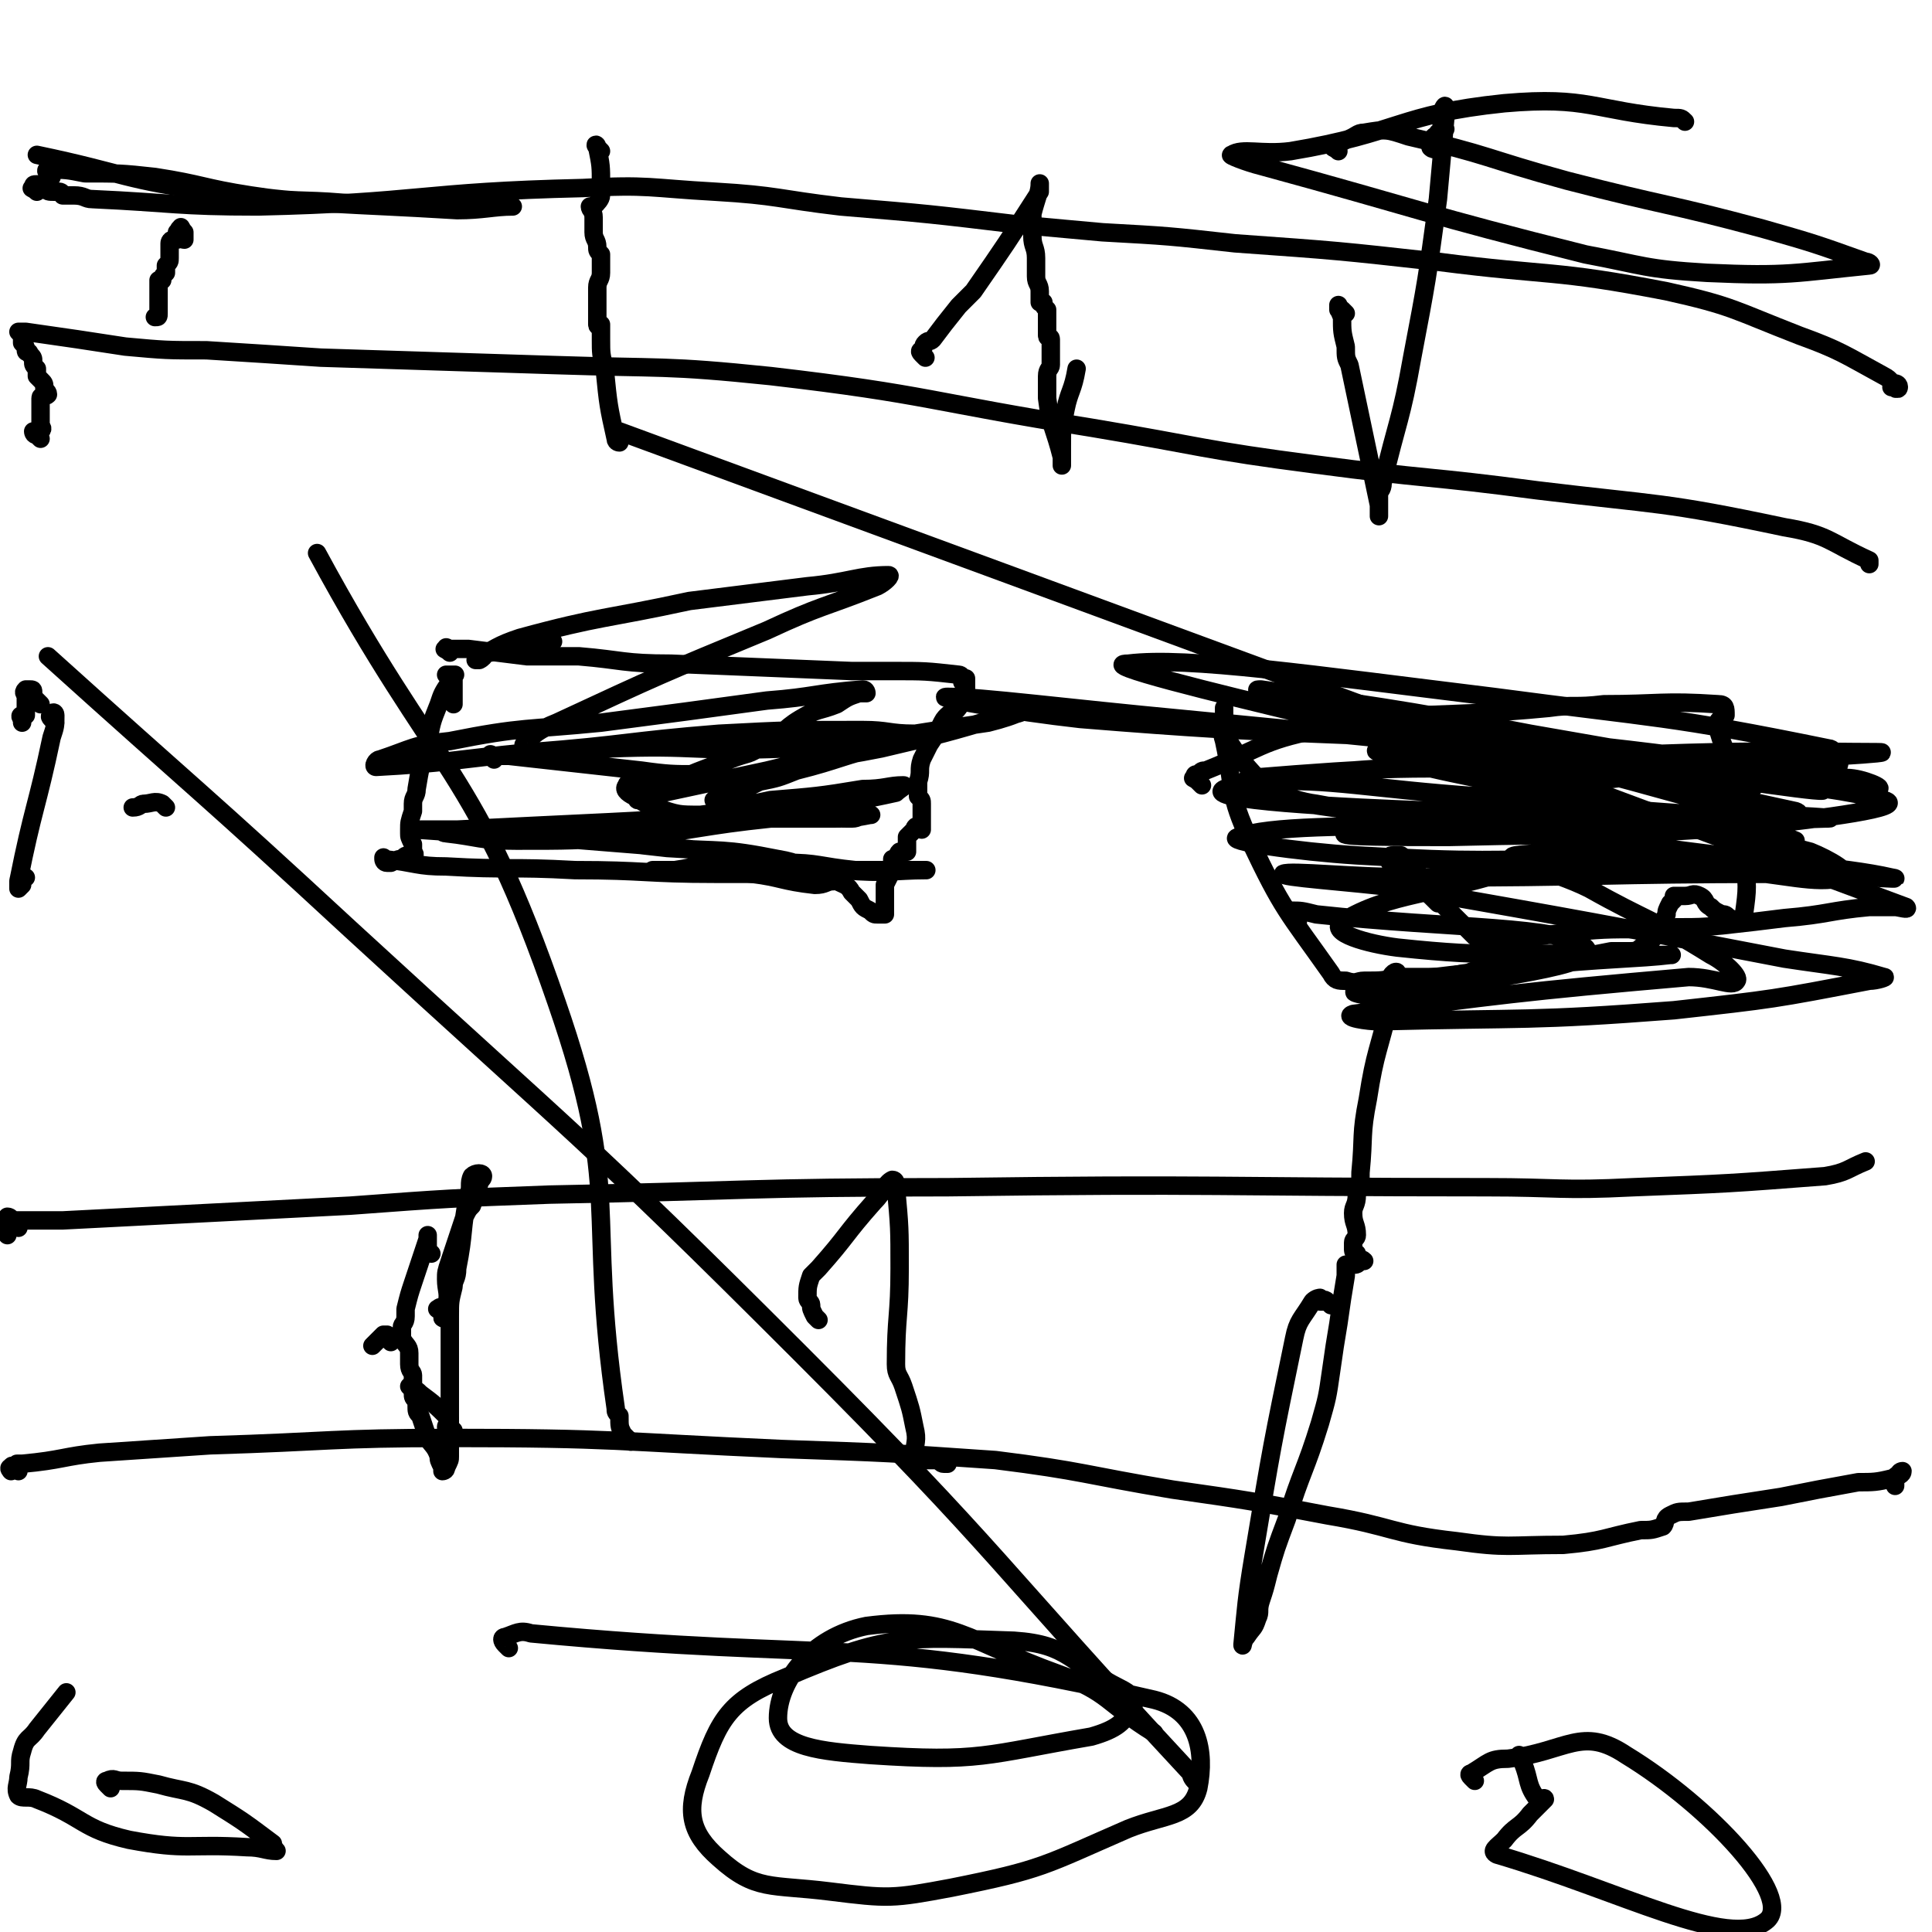
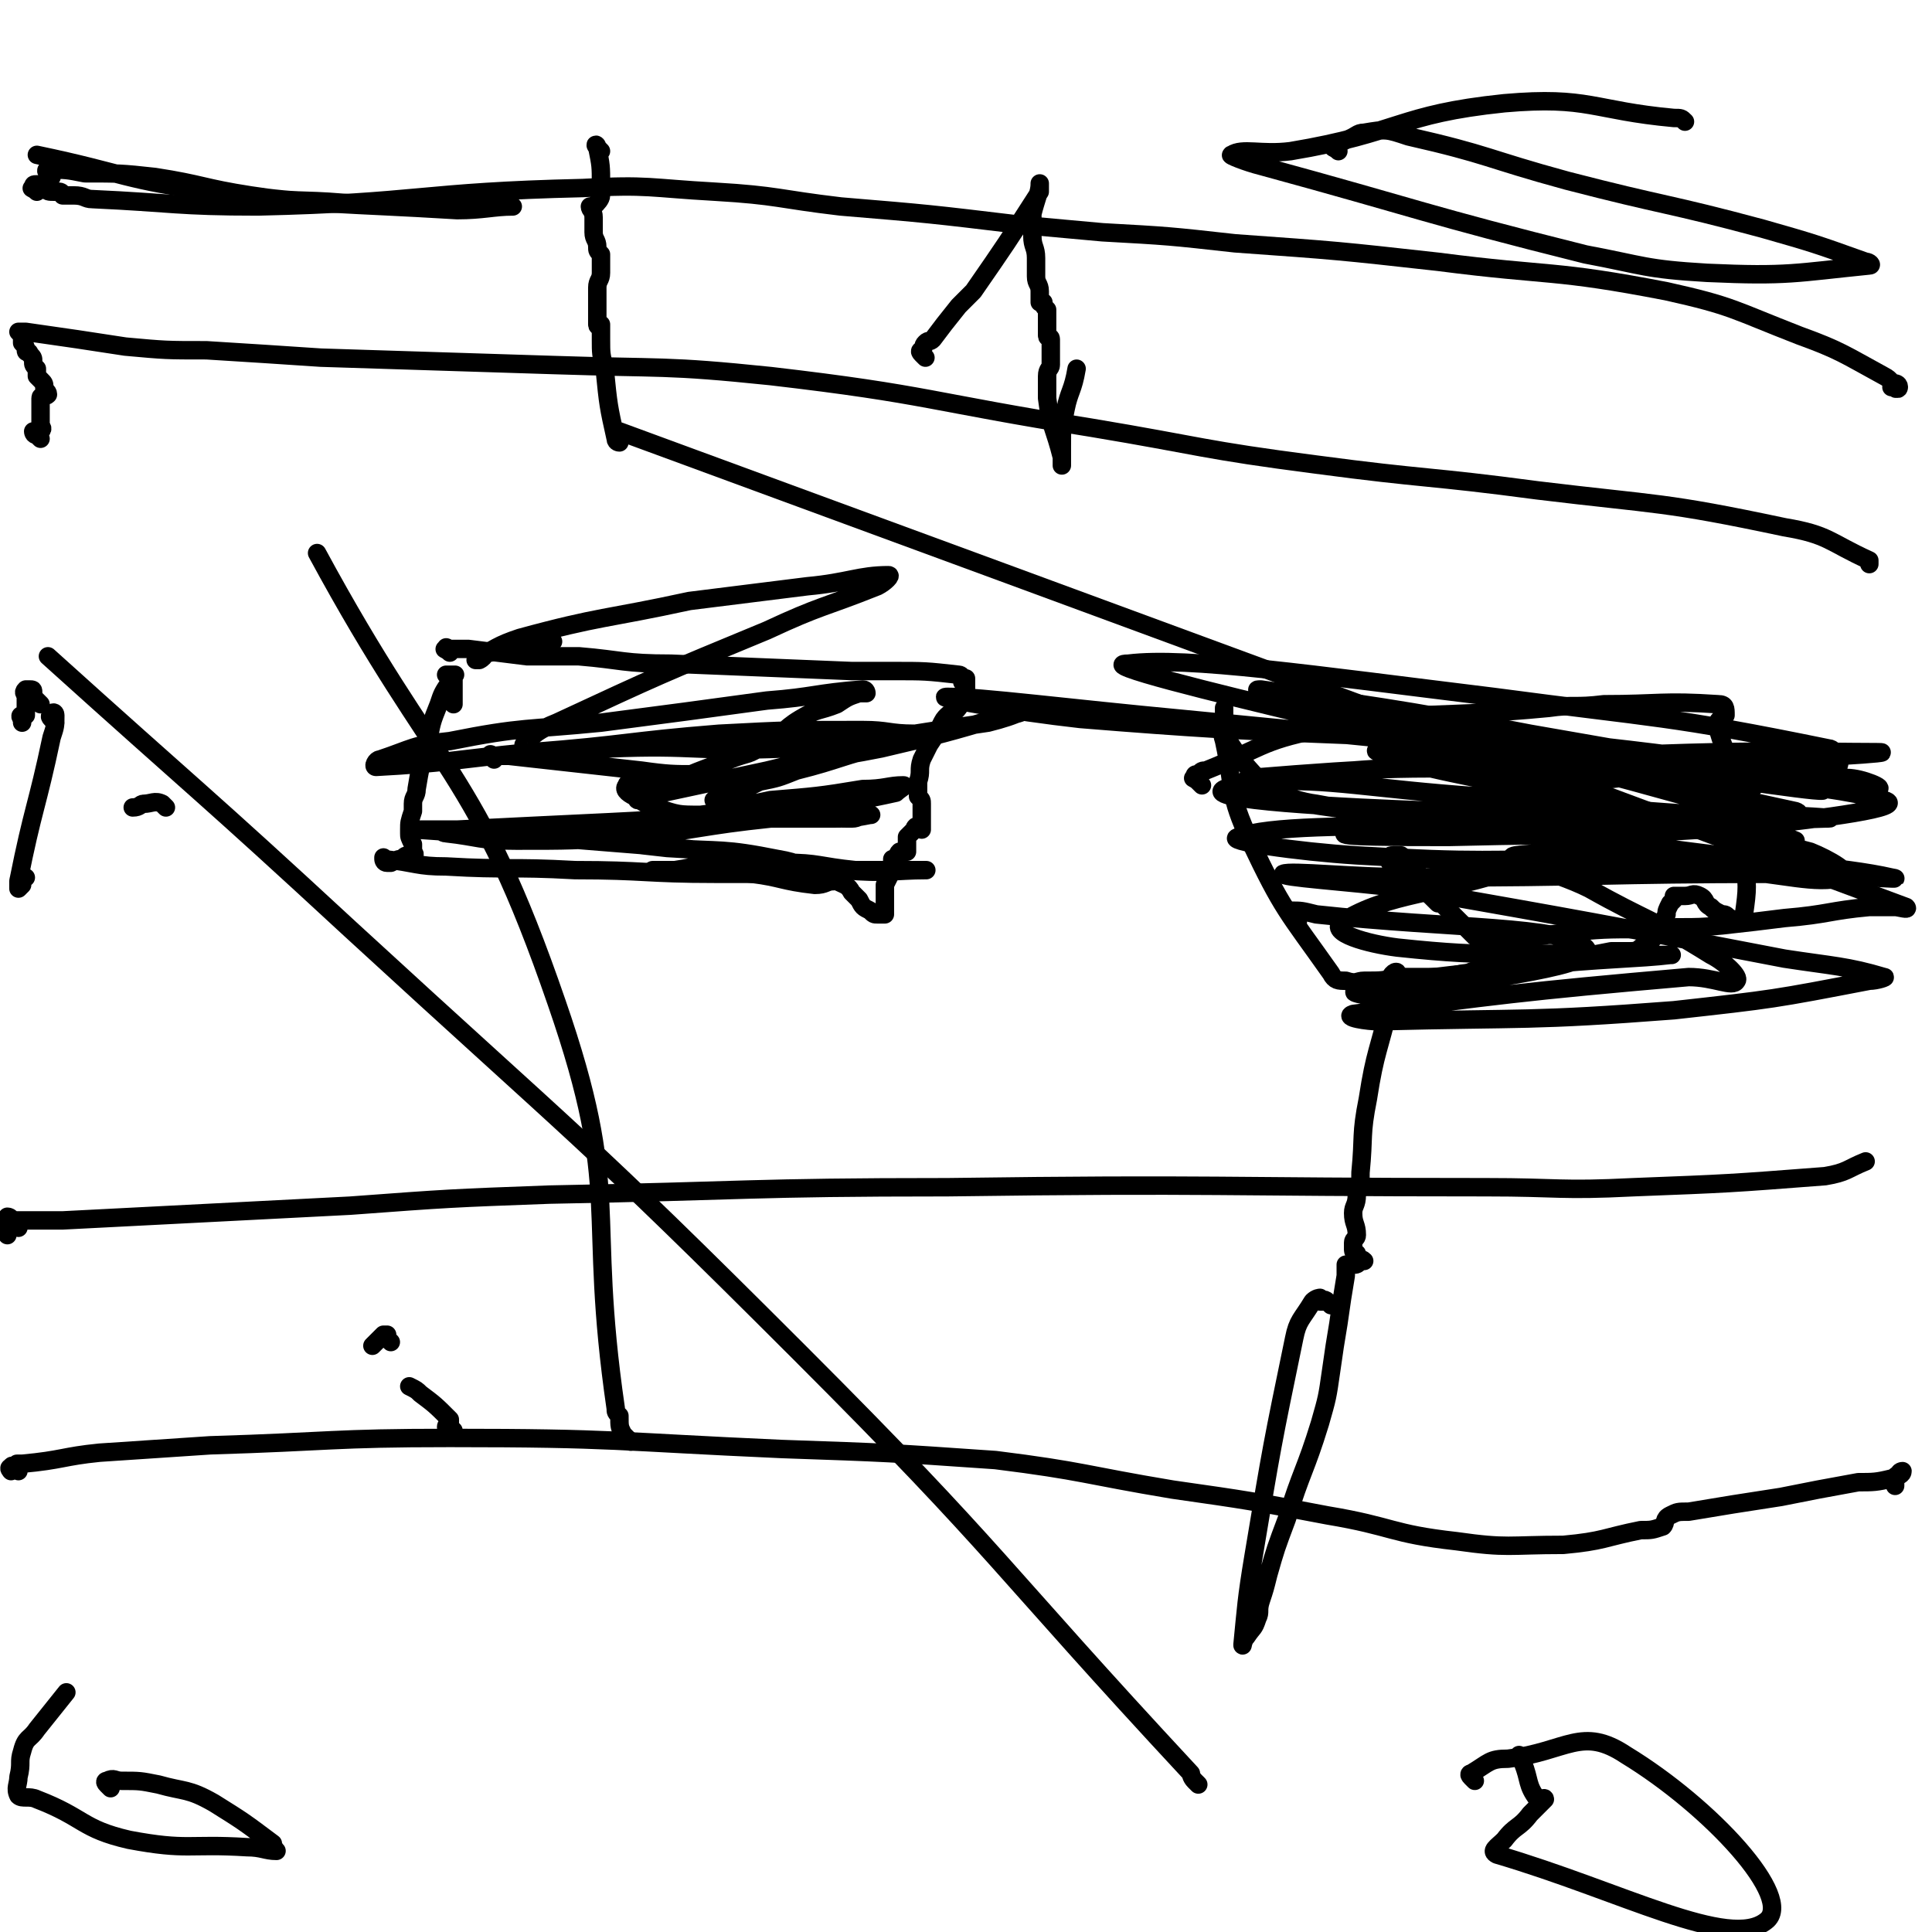
<svg xmlns="http://www.w3.org/2000/svg" viewBox="0 0 524 524" version="1.1">
  <g fill="none" stroke="#000000" stroke-width="5" stroke-linecap="round" stroke-linejoin="round">
    <path d="M5,333c-1,-1 -1,-2 -1,-1 -1,0 -1,0 -1,1 0,0 -1,0 -1,1 0,1 0,1 0,1 0,-1 0,-1 0,-3 0,0 0,0 0,-1 0,0 0,-1 0,-1 1,0 1,1 2,1 7,0 7,0 13,0 39,-2 39,-2 78,-4 27,-2 27,-2 54,-3 54,-1 54,-2 108,-2 73,-1 73,0 146,0 20,0 20,1 40,0 26,-1 26,-1 52,-3 6,-1 6,-2 11,-4 " />
    <path d="M5,399c-1,-1 -1,-1 -1,-1 -1,-1 -1,0 -1,0 -1,0 0,1 0,1 0,0 0,-1 1,-1 0,0 0,0 0,0 1,0 2,-1 2,-1 0,0 -1,0 -1,0 -1,0 0,0 1,0 11,-1 11,-2 21,-3 15,-1 15,-1 30,-2 33,-1 33,-2 65,-2 45,0 45,1 90,3 29,1 29,1 58,3 24,3 24,4 48,8 21,3 21,3 42,7 18,3 17,5 35,7 14,2 14,1 29,1 11,-1 11,-2 21,-4 3,0 3,0 6,-1 1,-1 0,-2 2,-3 2,-1 2,-1 5,-1 12,-2 12,-2 25,-4 10,-2 10,-2 21,-4 4,0 5,0 9,-1 1,0 1,-1 2,-1 0,-1 1,-1 1,-1 0,1 -1,1 -2,2 0,1 0,1 0,2 " />
    <path d="M11,119c-1,-1 -1,-1 -1,-1 -1,-1 -1,-1 -1,-1 0,0 0,1 1,1 1,0 1,-1 1,-1 1,-1 0,-1 0,-2 0,-2 0,-2 0,-4 0,-2 0,-2 0,-3 0,-1 1,0 2,-1 0,-1 -1,-1 -1,-2 0,-1 0,-1 -1,-2 0,0 0,0 -1,-1 0,-1 0,-1 0,-2 -1,-1 -1,-1 -1,-2 0,-1 0,-1 -1,-2 0,-1 -1,0 -1,-1 0,-1 0,-1 -1,-2 0,-1 0,-1 0,-2 0,0 -1,-1 -1,-1 0,0 1,0 1,0 1,0 1,0 1,0 14,2 14,2 27,4 11,1 11,1 22,1 16,1 16,1 31,2 31,1 31,1 63,2 30,1 30,0 59,3 43,5 43,7 87,14 30,5 30,6 61,10 30,4 30,3 60,7 33,4 34,3 67,10 12,2 12,4 23,9 0,0 0,1 0,1 " />
    <path d="M10,52c-1,-1 -2,-1 -1,-1 0,-1 0,-1 1,-1 1,0 1,0 2,1 1,1 1,1 3,1 0,0 0,0 0,0 1,0 1,0 1,0 1,0 1,1 1,1 2,0 2,0 3,0 3,0 3,1 5,1 22,1 23,2 45,2 44,-1 44,-4 88,-5 18,-1 18,0 36,1 17,1 17,2 34,4 24,2 24,2 49,5 11,1 11,1 22,2 18,1 18,1 36,3 28,2 28,2 55,5 31,4 31,2 62,8 18,4 18,5 36,12 11,4 12,5 23,11 2,1 2,2 3,3 1,1 1,0 1,0 -1,0 -2,0 -2,0 0,0 1,-1 1,-1 0,0 0,1 0,1 0,1 1,0 1,0 0,-1 -1,-1 -1,-1 " />
    <path d="M122,177c-1,-1 -2,-1 -1,-1 0,-1 0,0 1,0 2,0 2,0 3,0 1,0 1,0 2,0 8,1 8,1 16,2 7,0 7,0 14,0 12,1 12,2 25,2 24,1 24,1 49,2 6,0 6,0 11,0 9,0 9,0 18,1 1,0 1,1 1,2 0,0 0,-1 0,-1 0,0 0,1 0,1 0,0 0,0 0,0 0,0 1,-1 1,-1 0,0 0,1 0,1 0,1 0,1 0,2 0,0 0,1 0,1 0,1 -1,1 -1,2 -1,2 -1,2 -2,3 -1,1 -1,0 -2,1 -1,1 -1,1 -2,3 -1,2 -1,2 -3,5 -1,2 -1,2 -2,4 -1,3 0,3 -1,6 0,2 0,2 0,4 0,0 0,0 0,0 1,1 1,1 1,2 0,1 0,1 0,2 0,2 0,2 0,4 0,0 0,0 0,1 0,0 -1,-1 -1,-1 -1,0 -1,1 -1,1 -1,1 -1,1 -2,2 0,0 0,0 0,1 0,1 0,2 0,3 0,0 0,0 -1,0 0,0 -1,0 -1,0 -1,1 0,1 -1,2 0,0 -1,0 -1,0 0,1 0,2 0,3 -1,2 -1,2 -2,4 0,1 0,1 0,3 0,2 0,2 0,4 0,1 0,1 0,1 -1,0 -1,0 -2,0 -1,0 -1,0 -2,-1 -2,-1 -2,-1 -3,-3 -1,-1 -1,-1 -2,-2 -1,-2 -2,-2 -4,-3 -1,-1 -1,0 -2,-1 0,0 0,-1 -1,-1 -2,0 -2,0 -4,0 -2,0 -2,0 -5,0 -10,0 -10,0 -21,0 -19,0 -19,-1 -38,-1 -18,-1 -18,0 -35,-1 -8,0 -8,-1 -17,-2 0,0 0,-1 0,0 0,0 0,1 1,1 0,0 0,0 1,0 0,0 0,0 0,0 2,-1 2,-1 3,-1 1,-1 1,-1 2,-1 1,0 1,0 1,0 1,0 0,-1 0,-1 0,-1 0,-1 0,-2 -1,-2 -1,-2 -1,-3 0,-1 0,-1 0,-1 0,-2 0,-2 1,-5 0,-1 0,-1 0,-2 0,-2 1,-2 1,-4 1,-6 1,-6 3,-12 1,-6 1,-6 3,-11 1,-3 1,-3 3,-6 1,-1 1,-1 1,-2 1,0 0,0 0,0 0,0 0,0 -1,0 0,0 -1,0 -1,0 0,0 1,0 1,0 1,0 1,0 1,1 0,1 0,1 0,2 0,0 0,0 0,1 0,2 0,2 0,3 0,1 0,1 0,1 " />
    <path d="M134,206c-1,-1 -2,-1 -1,-1 0,-1 0,0 1,0 1,0 1,0 2,0 1,0 1,0 2,0 18,2 18,2 36,4 7,1 9,1 14,1 1,0 -1,0 -3,0 -6,1 -6,2 -12,3 -2,0 -3,-1 -3,0 -1,1 0,2 2,3 3,2 3,2 6,3 6,2 6,2 12,2 9,-1 9,-2 19,-4 12,-1 13,-1 25,-3 6,0 7,-1 11,-1 1,0 -1,1 -2,2 -9,2 -10,2 -19,3 -8,1 -8,1 -16,2 -21,1 -21,2 -43,3 -21,1 -21,1 -41,2 -6,0 -14,0 -12,0 3,0 11,1 23,1 24,2 24,2 49,4 22,2 22,4 45,6 11,1 14,0 22,0 1,0 -1,0 -3,0 -3,0 -3,0 -6,0 -5,0 -5,0 -10,0 -10,-1 -10,-2 -19,-2 -8,0 -8,-1 -16,0 -7,0 -7,1 -14,2 -3,0 -5,0 -6,0 0,0 2,0 3,0 4,0 4,0 7,0 8,0 8,0 17,1 8,1 8,2 17,3 3,0 3,-1 5,-1 0,0 0,0 0,0 0,-1 1,-2 0,-2 -1,-1 -1,0 -3,0 0,0 0,0 -1,0 -5,-2 -5,-3 -11,-4 -15,-3 -15,-2 -30,-3 -19,-2 -19,-3 -38,-4 -12,-1 -13,-1 -23,-1 -1,0 0,1 1,1 9,1 9,2 19,2 15,0 15,0 31,-1 19,-2 19,-3 38,-5 8,0 8,0 15,0 6,0 7,0 12,-1 1,0 -1,0 -1,0 -2,0 -2,1 -4,1 -4,0 -4,0 -8,-1 -6,-1 -6,-1 -11,-2 -7,-1 -7,0 -13,-1 -2,0 -2,-1 -5,-1 0,0 -1,0 0,0 1,-1 2,-1 4,-2 4,-1 4,-1 8,-3 5,-1 5,-1 10,-3 12,-3 12,-4 25,-7 5,-2 7,-2 10,-3 0,0 -2,0 -3,0 -7,0 -7,-1 -14,-1 -19,0 -20,0 -39,1 -25,2 -25,3 -51,5 -21,2 -23,3 -42,4 -1,0 0,-2 1,-2 9,-3 9,-4 19,-5 20,-4 21,-3 41,-5 23,-3 23,-3 45,-6 13,-1 13,-2 26,-3 1,0 1,1 1,1 0,0 -1,0 -2,0 -3,1 -3,1 -6,3 -5,2 -5,1 -10,4 -5,3 -4,4 -10,7 -4,3 -4,2 -9,4 -11,4 -11,4 -21,9 -2,0 -5,2 -4,2 1,0 4,-1 7,-2 14,-3 14,-3 28,-6 16,-4 16,-3 31,-6 17,-4 17,-4 34,-9 2,0 5,-1 4,-1 -2,1 -5,2 -9,3 -28,4 -28,5 -55,7 -24,1 -24,-1 -48,0 -8,0 -8,1 -16,1 -3,0 -4,1 -6,0 -1,0 -1,-2 -1,-2 3,-3 4,-4 9,-6 28,-13 28,-13 57,-25 15,-7 15,-6 30,-12 2,-1 4,-3 3,-3 -8,0 -11,2 -22,3 -16,2 -16,2 -32,4 -23,5 -24,4 -46,10 -6,2 -7,3 -12,6 0,0 1,0 1,0 2,-1 1,-2 3,-2 3,-1 4,0 7,-1 5,-1 5,-1 10,-2 " />
-     <path d="M117,340c-1,-1 -1,-1 -1,-1 -1,-1 0,-1 0,-1 0,-1 0,-1 0,-1 0,-1 0,-2 0,-2 0,0 0,0 0,1 -2,6 -2,6 -4,12 -1,3 -1,3 -2,7 0,0 0,0 0,1 0,1 0,1 0,1 0,2 -1,2 -1,3 0,2 0,2 0,3 1,2 2,2 2,4 0,2 0,2 0,3 0,2 1,2 1,3 0,1 0,1 0,2 0,1 0,1 0,1 0,1 0,1 0,2 0,1 0,1 1,2 0,0 0,0 0,1 0,2 0,2 1,3 1,3 1,3 2,6 1,2 2,2 3,5 0,1 0,1 1,3 0,1 0,1 0,1 0,0 1,0 1,-1 1,-2 1,-2 1,-3 0,-3 0,-3 0,-6 0,-4 0,-4 0,-7 0,-3 0,-3 0,-5 0,-7 0,-7 0,-14 0,-3 0,-3 0,-6 0,-4 0,-4 1,-8 0,-2 1,-2 1,-5 2,-10 1,-10 3,-20 1,-2 0,-3 1,-5 1,-1 3,-1 3,0 0,1 -1,1 -1,2 -1,3 -1,3 -2,6 -1,1 -1,1 -2,3 -2,6 -2,6 -4,12 -1,3 -1,3 -1,5 0,3 1,4 0,7 0,1 -2,0 -2,1 -1,0 0,0 1,1 0,0 0,0 0,1 0,1 0,0 1,1 " />
    <path d="M361,354c-1,-1 -1,-1 -1,-1 -1,-1 -1,0 -1,0 -1,0 -1,0 -1,0 -1,0 0,-1 0,-1 0,0 -1,0 -2,1 0,0 0,0 0,0 -3,5 -4,5 -5,10 -6,29 -6,29 -11,59 -2,12 -2,14 -3,24 0,1 0,-1 1,-2 2,-3 2,-2 3,-5 1,-2 0,-2 1,-5 1,-3 1,-3 2,-7 2,-7 2,-7 5,-15 4,-13 5,-13 9,-26 2,-7 2,-7 3,-14 1,-7 1,-7 2,-13 1,-7 1,-7 2,-13 0,-2 0,-2 0,-3 1,0 1,0 1,0 1,0 1,0 1,0 1,0 1,0 2,-1 0,0 1,0 1,0 -1,-1 -1,0 -2,0 0,0 0,0 0,0 0,-1 0,-1 0,-2 0,0 -1,0 -1,-1 0,-1 0,-1 0,-2 0,-1 1,-1 1,-2 0,-3 -1,-3 -1,-6 0,-2 1,-2 1,-5 1,-3 1,-3 1,-6 1,-10 0,-10 2,-20 2,-13 3,-13 6,-26 1,-4 2,-5 2,-8 0,-1 -2,0 -2,2 -1,1 -1,2 0,3 1,2 2,2 3,4 " />
    <path d="M163,41c-1,-1 -1,-1 -1,-1 -1,-1 0,-1 0,0 1,5 1,5 1,10 0,1 0,1 0,3 0,1 -1,2 -2,3 0,0 -1,0 -1,0 0,1 1,1 1,3 0,2 0,2 0,4 0,2 1,2 1,4 0,1 0,1 1,2 0,0 0,0 0,1 0,1 0,1 0,1 0,2 0,2 0,3 0,2 -1,2 -1,4 0,2 0,2 0,4 0,2 0,2 0,5 0,1 0,1 0,1 0,1 1,0 1,0 0,0 0,1 0,1 0,2 0,2 0,3 0,4 0,4 1,8 1,10 1,10 3,19 0,1 1,1 1,1 0,0 -1,-1 -1,-1 0,-1 0,-1 0,-1 0,-1 0,-1 1,-1 174,64 177,65 349,129 1,1 -2,0 -3,0 -4,0 -4,0 -7,0 -11,1 -11,2 -23,3 -8,1 -8,1 -17,2 -10,1 -10,0 -21,1 -11,0 -11,0 -22,1 -7,1 -7,1 -15,2 -1,0 -1,0 -3,0 -1,0 -1,0 -3,0 -1,0 -1,0 -3,-1 -2,-2 -2,-2 -4,-4 -1,-1 -1,-1 -2,-2 -1,-1 -1,-1 -2,-2 -1,-1 -1,-1 -2,-2 -1,-1 -1,-1 -2,-2 -2,-1 -2,-1 -2,-2 -1,-1 -1,-1 -1,-2 0,-1 0,-1 -1,-1 0,-1 -1,0 -1,0 -1,-1 -1,-1 -1,-2 0,0 0,-1 0,-1 0,0 -1,0 -1,-1 0,0 -1,0 -1,0 0,0 0,-1 0,-1 -1,0 -1,0 -1,0 -1,0 -1,0 -1,0 -1,0 -1,0 -1,1 0,1 0,1 0,1 0,0 1,0 1,0 0,0 0,1 0,1 3,3 3,2 6,5 3,2 3,2 6,5 " />
-     <path d="M365,85c-1,-1 -1,-1 -1,-1 -1,-1 -1,0 -1,0 0,0 0,-2 0,-1 0,0 0,1 1,3 0,4 0,4 1,8 0,3 0,3 1,5 4,19 4,19 8,38 0,1 0,3 0,3 0,-1 0,-3 0,-6 0,-1 1,-1 1,-3 4,-17 5,-17 8,-34 4,-21 4,-21 7,-43 1,-11 1,-11 2,-22 0,-2 0,-3 0,-3 0,-1 -1,1 -1,2 0,2 0,2 0,3 0,1 1,1 1,1 0,0 0,0 0,0 -1,1 -1,1 -2,1 0,1 -1,1 -1,1 -1,1 -1,1 -1,1 0,1 0,2 0,2 1,1 2,0 3,1 " />
    <path d="M251,97c-1,-1 -1,-1 -1,-1 -1,-1 0,-1 0,-1 1,-1 0,-1 1,-2 1,-1 1,0 2,-1 3,-4 3,-4 7,-9 2,-2 2,-2 4,-4 9,-13 9,-13 18,-27 0,-1 0,-3 0,-2 0,2 -1,4 -2,8 0,3 0,3 0,6 0,3 1,3 1,6 0,2 0,2 0,5 0,2 1,2 1,4 0,1 0,2 0,3 0,0 1,0 1,0 0,1 0,1 1,2 0,0 0,0 0,1 0,2 0,2 0,3 0,2 0,2 0,3 0,1 1,0 1,1 0,0 0,1 0,1 0,1 0,1 0,2 0,2 0,2 0,4 0,1 -1,1 -1,3 0,3 0,3 0,6 1,8 2,8 4,16 0,1 0,3 0,2 0,-1 0,-2 0,-5 0,-5 0,-5 1,-10 1,-5 2,-5 3,-11 " />
-     <path d="M222,358c-1,-1 -1,-1 -1,-1 -1,-2 -1,-2 -1,-3 0,-1 -1,-1 -1,-2 0,-3 0,-3 1,-6 1,-1 1,-1 2,-2 8,-9 7,-9 15,-18 3,-3 3,-5 5,-6 1,0 1,1 1,2 1,11 1,11 1,22 0,13 -1,13 -1,26 0,3 1,3 2,6 2,6 2,6 3,11 1,4 0,4 0,8 0,0 0,1 1,1 0,0 1,0 1,0 1,0 1,0 2,0 0,0 0,0 1,0 1,0 1,0 1,0 1,0 1,1 2,1 1,0 1,0 1,0 " />
    <path d="M326,213c-1,-1 -1,-1 -1,-1 -1,-1 -2,-1 -1,-1 0,-1 0,-1 1,-1 1,-1 1,-1 2,-1 15,-6 15,-8 30,-11 31,-6 32,-3 63,-6 7,-1 7,0 15,-1 15,0 16,-1 31,0 2,0 2,1 2,3 0,0 0,0 -1,1 0,0 -1,0 -1,1 0,1 0,1 0,1 0,1 0,1 0,1 2,7 3,6 4,13 2,11 2,11 3,22 1,7 1,8 0,15 0,1 -1,1 -2,2 -1,0 -1,0 -1,0 -1,0 0,-1 -1,-1 -1,-1 -1,-1 -2,-1 -2,-1 -2,-1 -3,-2 -2,-1 -1,-2 -3,-3 -2,-1 -2,0 -4,0 -2,0 -2,0 -3,0 0,0 0,1 0,1 -1,1 -1,1 -1,1 -1,2 -1,2 -1,3 -1,2 -1,2 -2,4 0,1 0,1 -1,2 -1,0 -1,0 -1,1 0,0 0,0 -1,1 0,0 0,0 -1,0 0,0 0,1 -1,1 -1,1 -2,1 -3,1 -2,0 -2,0 -5,0 -5,1 -5,1 -11,2 -7,1 -6,2 -13,2 -6,1 -6,0 -11,1 -3,0 -3,1 -5,1 -5,1 -5,1 -10,1 -4,0 -4,0 -8,0 -4,1 -4,1 -9,1 -2,0 -2,1 -5,0 -2,0 -3,0 -4,-2 -12,-17 -13,-17 -22,-36 -6,-13 -4,-13 -7,-27 -1,-3 0,-3 0,-7 0,-1 0,-2 0,-2 0,0 0,1 0,2 0,3 -1,3 0,5 6,10 7,9 14,18 " />
-     <path d="M138,447c-1,-1 -1,-1 -1,-1 -1,-1 -1,-2 0,-2 3,-1 4,-2 7,-1 84,8 91,0 169,18 12,3 14,14 12,24 -2,8 -9,7 -19,11 -23,10 -23,11 -48,16 -16,3 -17,3 -33,1 -16,-2 -20,0 -30,-9 -8,-7 -9,-13 -5,-23 5,-15 8,-20 23,-26 28,-12 32,-11 62,-10 15,1 15,6 29,13 2,1 5,3 3,5 -2,4 -4,6 -11,8 -29,5 -30,7 -60,5 -13,-1 -25,-2 -25,-10 0,-10 9,-22 24,-25 23,-3 27,4 52,13 14,5 13,8 26,16 " />
    <path d="M123,388c-1,-1 -1,-1 -1,-1 -1,-1 -1,0 -1,0 0,0 1,0 1,-1 0,-1 0,-1 0,-1 -4,-4 -4,-4 -8,-7 -1,-1 -1,-1 -3,-2 " />
    <path d="M106,364c-1,-1 -1,-1 -1,-1 -1,-1 0,-1 0,-1 0,0 -1,0 -1,0 -2,2 -2,2 -3,3 " />
    <path d="M352,250c-1,-1 -1,-1 -1,-1 -1,-1 -1,-1 -1,-1 -1,-1 0,-1 0,-1 3,0 3,0 7,1 37,4 67,3 73,9 5,5 -26,8 -52,13 -5,1 -13,-1 -10,-1 15,-4 23,-4 47,-7 19,-2 30,-2 38,-3 3,0 -8,0 -16,0 -29,-1 -30,1 -58,-2 -8,-1 -19,-4 -15,-7 13,-8 25,-7 49,-15 31,-10 33,-9 62,-21 2,-1 2,-5 -1,-5 -31,0 -33,3 -67,5 -2,0 -4,-1 -4,-1 2,1 4,2 8,4 18,7 26,8 36,14 3,2 -5,2 -11,2 -34,0 -34,1 -68,-1 -16,-1 -37,-4 -32,-5 8,-3 29,-3 59,-3 13,-1 23,1 26,1 1,0 -9,-2 -17,-2 -30,-4 -31,-1 -60,-7 -4,0 -8,-5 -5,-5 37,-3 42,-3 84,-2 44,2 68,3 88,8 7,2 -17,5 -35,7 -41,3 -42,2 -83,3 -14,0 -31,0 -28,-1 4,-1 20,-1 40,-2 45,-1 60,-1 90,-2 6,0 -9,-1 -18,-1 -42,-1 -42,1 -85,-1 -30,-1 -66,-3 -60,-6 9,-4 45,-6 89,-8 44,-3 72,-2 88,-2 8,0 -20,2 -40,2 -39,0 -39,0 -78,-3 -6,-1 -18,-5 -12,-5 49,3 61,5 122,13 4,0 11,3 8,3 -15,0 -22,-1 -43,-3 -38,-4 -38,-5 -76,-7 -8,-1 -20,-1 -16,0 12,5 24,6 49,12 34,8 34,6 68,15 5,2 12,6 9,7 -8,2 -16,-1 -31,-2 -29,-2 -44,-6 -58,-4 -5,1 10,4 20,9 16,9 17,8 33,18 4,2 8,6 7,7 -1,2 -6,-1 -13,-1 -46,4 -52,5 -91,10 -3,1 4,2 7,2 40,-1 41,0 80,-3 27,-3 27,-3 53,-8 2,0 5,-1 4,-1 -10,-3 -14,-3 -27,-5 -52,-10 -52,-10 -103,-19 -16,-2 -34,-3 -33,-4 2,-1 19,1 37,1 49,0 49,-1 97,-1 16,0 37,2 31,1 -13,-3 -34,-4 -69,-9 -43,-5 -44,-3 -87,-11 -8,-1 -18,-6 -14,-6 17,-1 29,2 58,4 39,3 39,4 79,6 4,0 10,-1 7,-2 -59,-13 -66,-12 -132,-26 -25,-6 -58,-14 -49,-14 16,-2 50,3 99,9 45,6 47,5 91,14 2,0 4,5 2,5 -38,-1 -42,-4 -83,-6 -61,-4 -61,-2 -122,-7 -18,-2 -41,-6 -36,-6 9,0 32,3 64,6 62,6 62,6 123,13 25,3 55,8 50,6 -9,-3 -39,-8 -79,-15 -36,-7 -46,-8 -73,-12 -4,0 5,1 11,2 54,14 54,13 108,28 13,4 13,6 26,11 " />
-     <path d="M50,63c-1,-1 -1,-2 -1,-1 -1,0 0,1 0,1 0,1 1,0 1,0 0,1 0,2 0,2 -1,0 -1,-1 -2,-2 0,0 0,1 0,1 0,0 0,0 0,0 0,1 0,1 0,1 0,0 -1,0 -1,0 -1,0 -1,1 -1,1 0,1 0,1 0,1 0,1 0,1 0,1 0,1 0,1 0,1 0,1 0,1 0,1 0,1 0,1 -1,2 0,0 0,0 0,1 0,0 0,0 0,0 0,1 0,1 0,1 -1,1 -1,1 -1,2 -1,0 -1,0 -1,0 0,1 0,1 0,3 0,1 0,1 0,1 0,1 0,1 0,3 0,1 0,1 0,2 0,1 0,1 -1,1 " />
    <path d="M400,483c-1,-1 -1,-1 -1,-1 -1,-1 0,-1 0,-1 5,-3 5,-4 10,-4 16,-2 20,-9 32,-1 23,14 46,39 38,45 -10,8 -39,-8 -73,-18 -2,-1 0,-2 2,-4 3,-4 4,-3 7,-7 2,-2 3,-3 4,-4 0,-1 -2,1 -2,0 -3,-4 -2,-5 -4,-10 -1,-1 -1,-1 -1,-2 " />
    <path d="M30,485c-1,-1 -1,-1 -1,-1 -1,-1 0,-1 0,-1 2,-1 2,0 4,0 5,0 5,0 10,1 7,2 8,1 15,5 8,5 8,5 16,11 0,1 1,2 1,2 -3,0 -4,-1 -8,-1 -16,-1 -16,1 -32,-2 -13,-3 -12,-6 -25,-11 -2,-1 -4,0 -5,-1 -1,-2 0,-3 0,-5 1,-4 0,-4 1,-7 1,-4 2,-3 4,-6 4,-5 4,-5 8,-10 " />
    <path d="M363,41c-1,-1 -2,-1 -1,-1 0,-1 1,-1 3,-2 3,-1 3,-2 5,-2 6,-1 6,-1 12,1 22,5 21,6 43,12 27,7 27,6 53,13 14,4 14,4 28,9 1,0 2,1 1,1 -20,2 -22,3 -44,2 -17,-1 -17,-2 -33,-5 -44,-11 -44,-12 -88,-24 -4,-1 -9,-3 -8,-3 3,-2 8,0 16,-1 30,-5 29,-10 58,-13 23,-2 24,2 46,4 2,0 2,0 3,1 " />
    <path d="M14,48c-1,-1 -1,-1 -1,-1 -1,-1 0,-1 0,-1 5,0 5,0 10,1 9,0 10,0 19,1 13,2 13,3 26,5 13,2 13,1 25,2 13,1 13,1 25,1 8,0 8,0 17,0 2,0 5,0 4,0 -5,0 -8,1 -15,1 -33,-2 -33,-1 -66,-5 -24,-3 -24,-5 -48,-10 " />
    <path d="M15,196c-1,-1 -1,-1 -1,-1 -1,-1 0,-1 0,-1 0,-1 1,-1 1,0 0,3 0,3 -1,6 -4,19 -5,19 -9,39 0,1 0,1 0,2 0,0 1,-1 1,-1 0,-1 -1,-1 -1,-1 0,-1 1,-1 2,-1 " />
    <path d="M11,191c-1,-1 -1,-1 -1,-1 -1,-1 -1,-1 -1,-1 0,0 -1,0 0,0 0,0 0,-1 0,-1 0,-1 0,-1 -1,-1 0,0 0,0 0,0 -1,0 -1,0 -1,0 -1,1 0,1 0,2 0,2 0,2 0,4 0,1 0,1 0,1 -1,0 -1,0 -1,0 -1,0 0,1 0,1 0,1 0,1 0,1 " />
    <path d="M45,219c-1,-1 -1,-1 -1,-1 -2,-1 -3,0 -5,0 -1,0 -1,1 -3,1 " />
    <path d="M171,391c-1,-1 -1,-1 -1,-1 -1,-1 -1,-1 -1,-1 -1,-2 -1,-2 -1,-5 -1,-1 -1,-1 -1,-2 -8,-55 2,-58 -16,-110 -22,-64 -32,-61 -65,-122 " />
    <path d="M325,484c-1,-1 -1,-1 -1,-1 -1,-1 -1,-2 -1,-2 -53,-57 -51,-59 -106,-114 -59,-59 -60,-58 -122,-115 -40,-37 -41,-37 -82,-74 " />
  </g>
</svg>